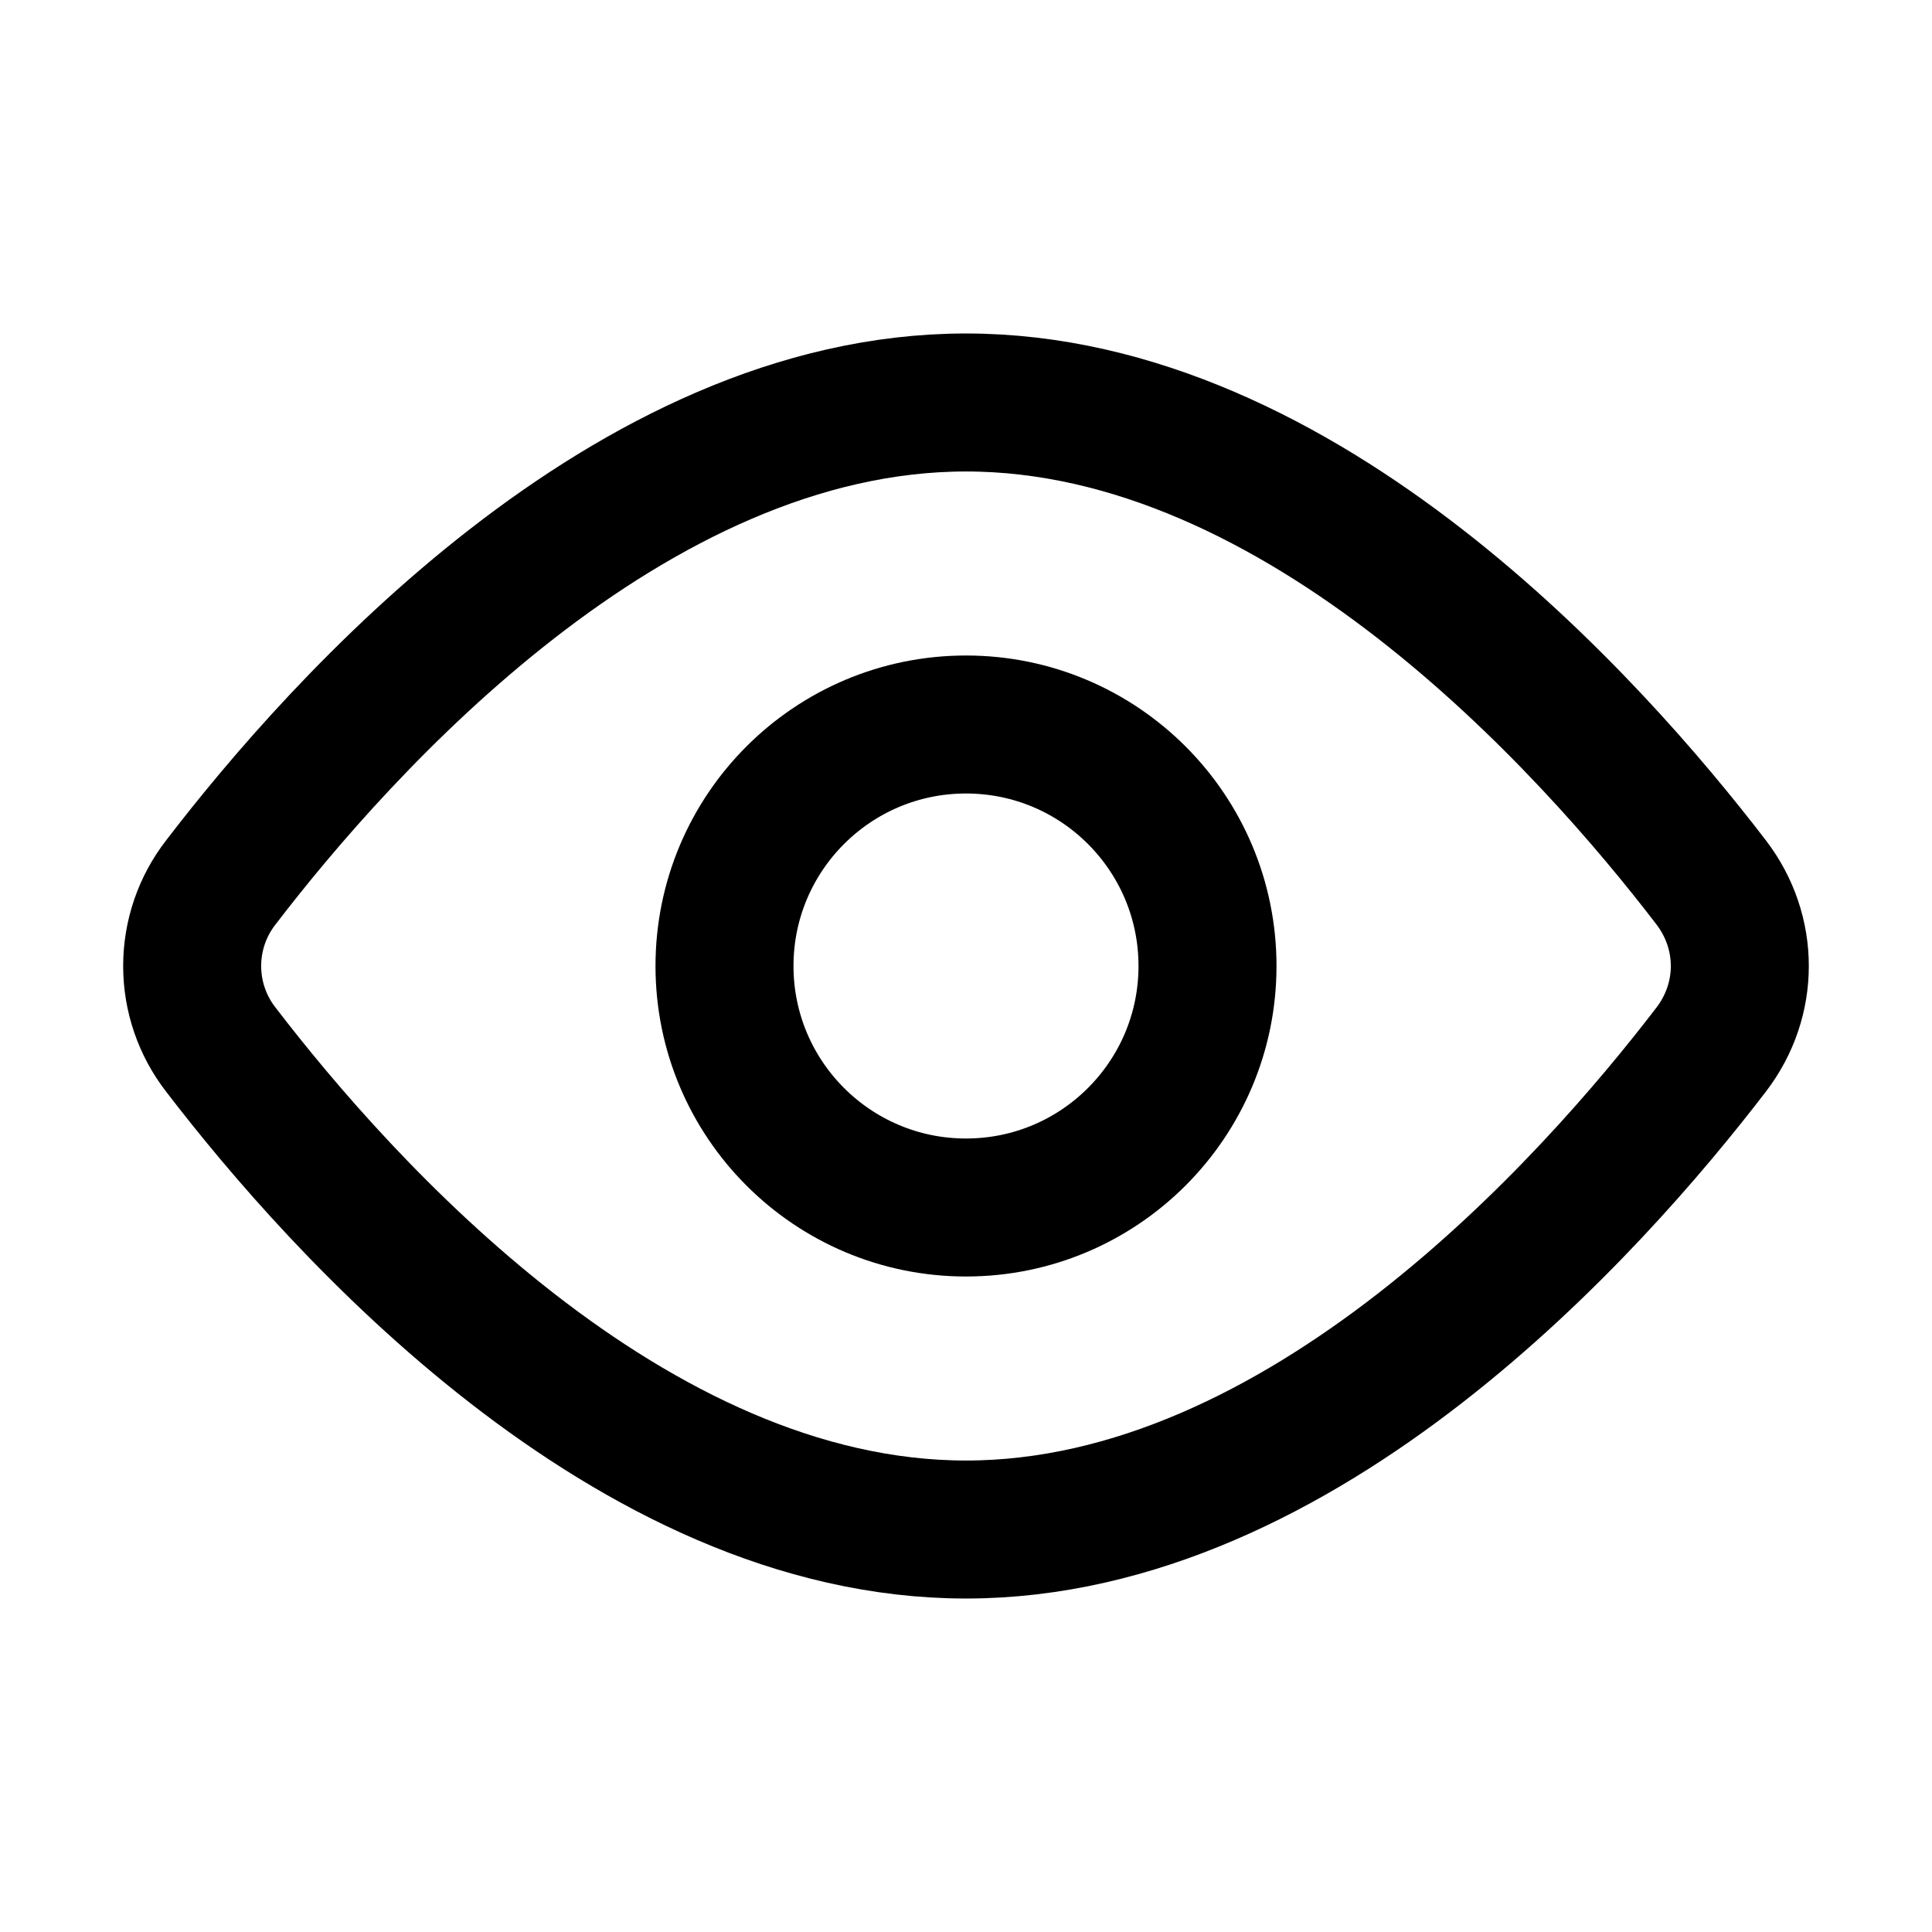
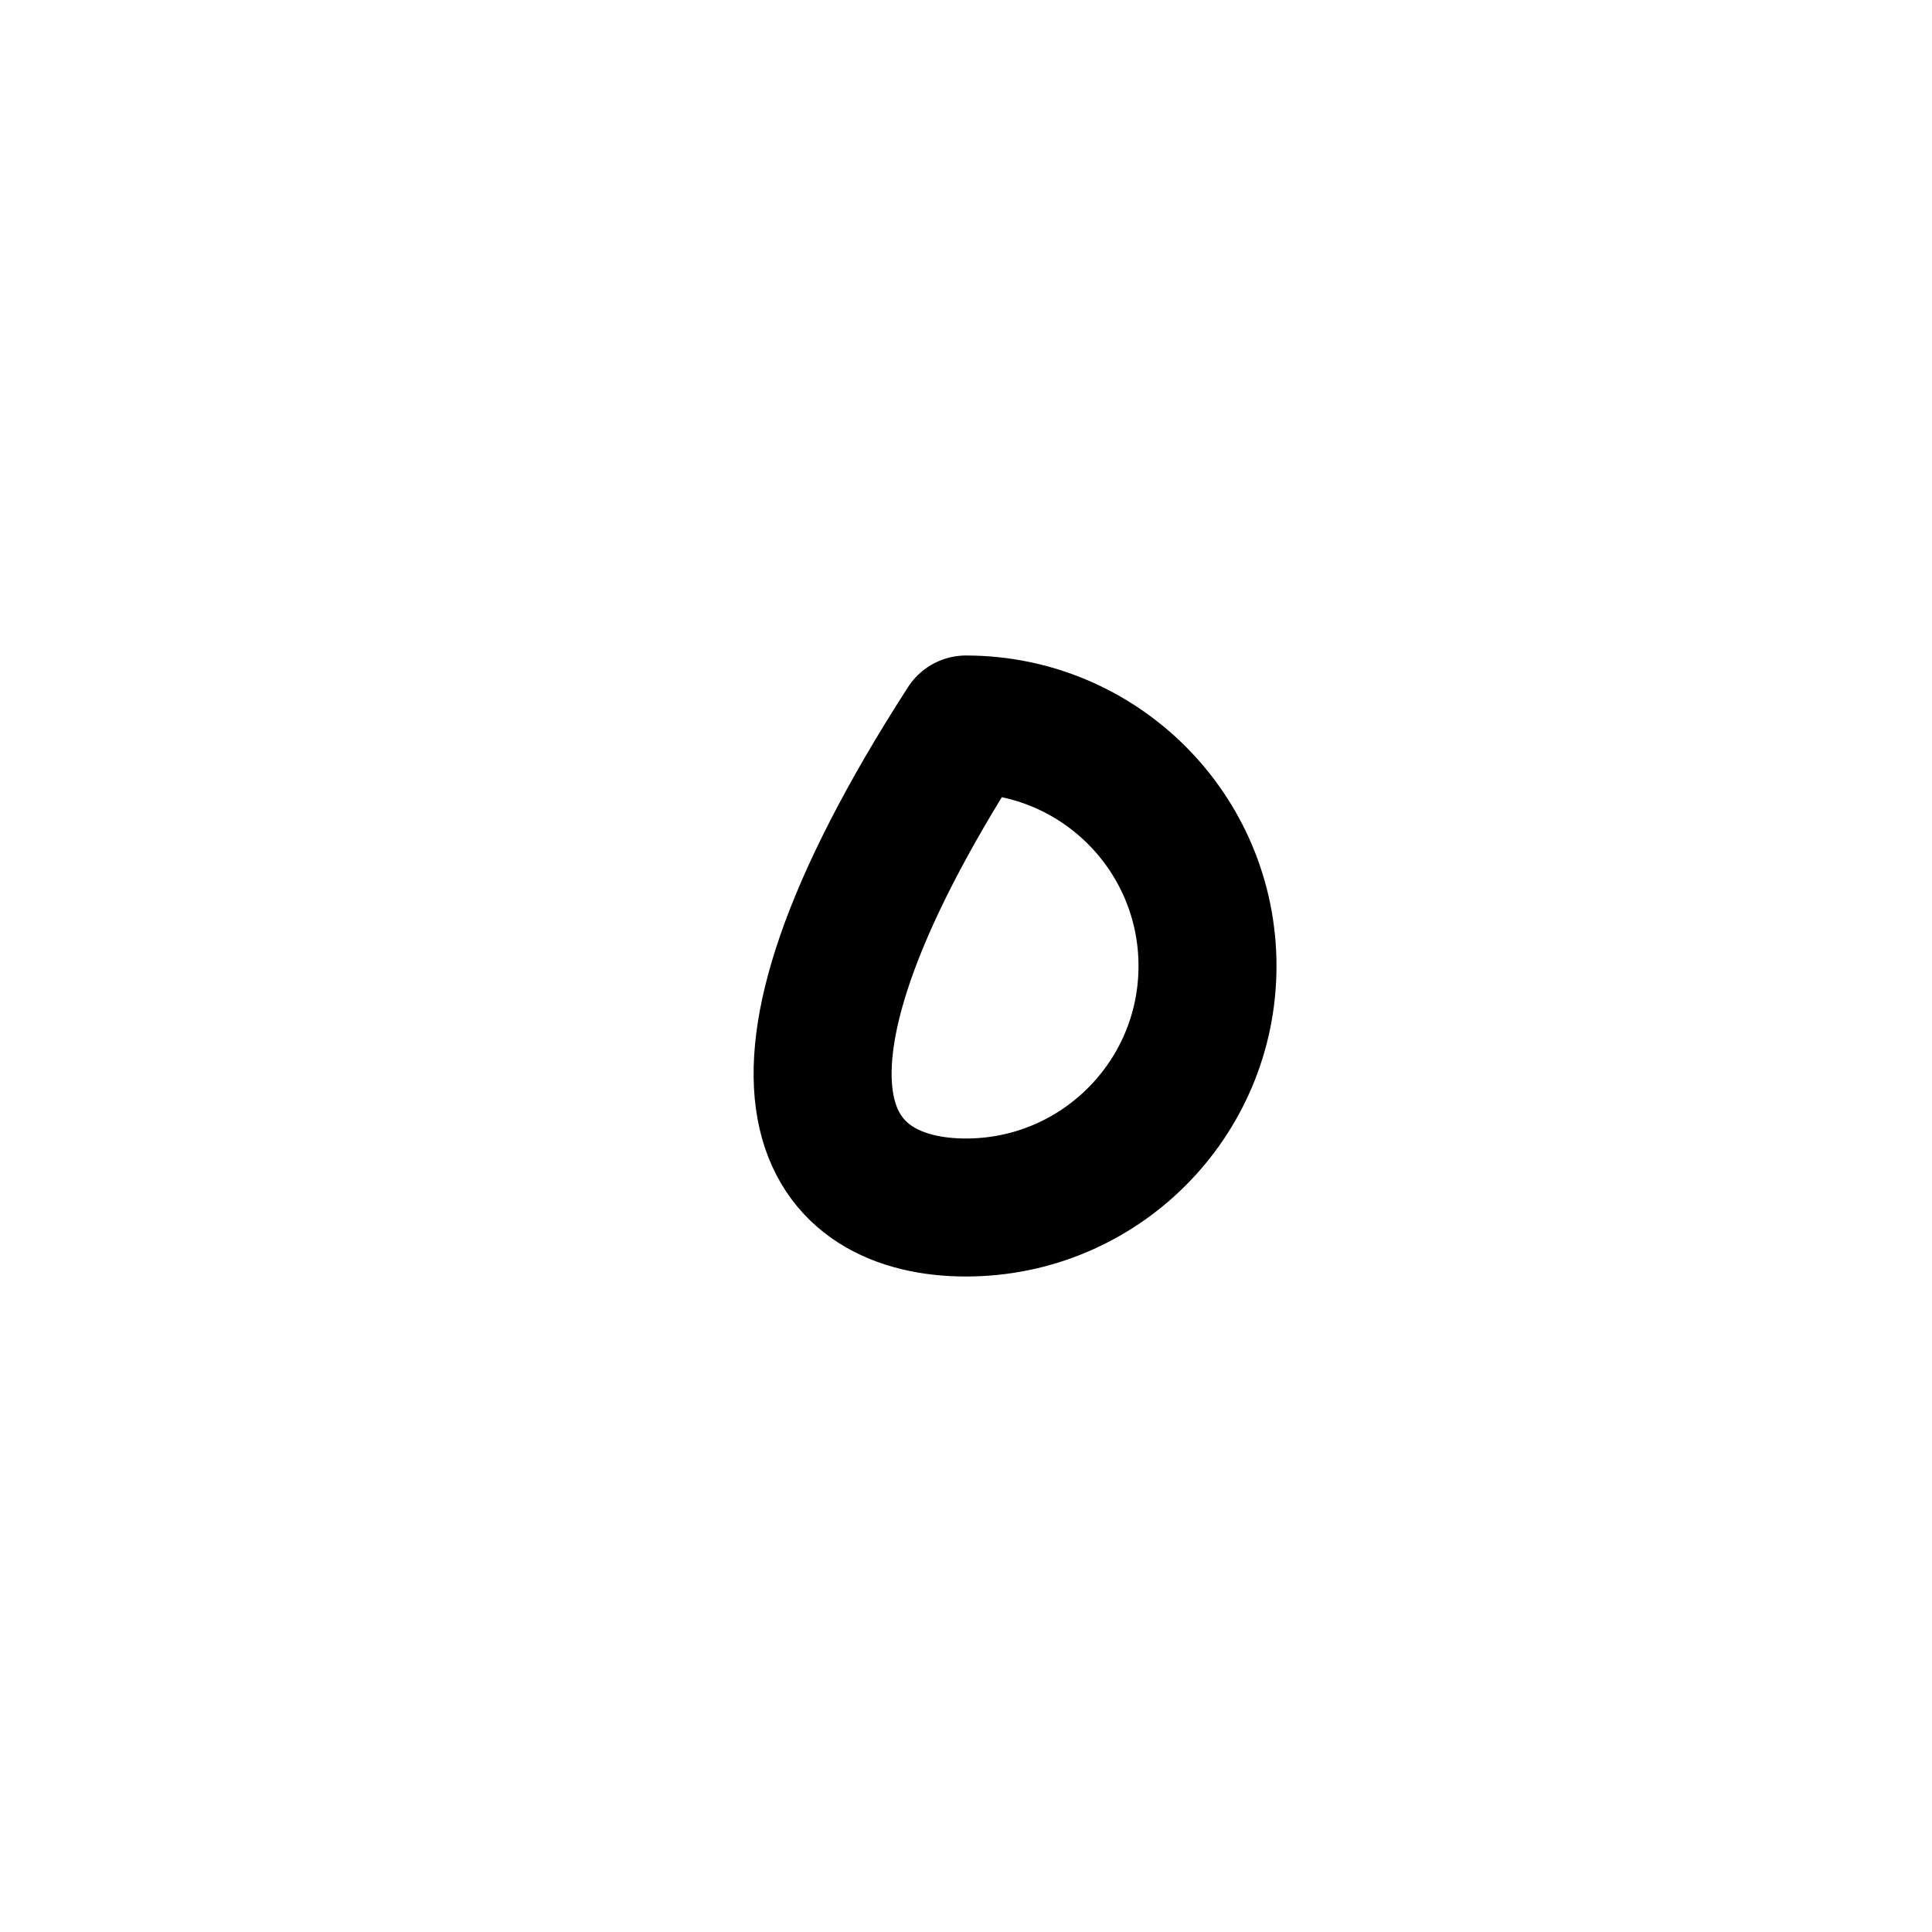
<svg xmlns="http://www.w3.org/2000/svg" width="28" height="28" viewBox="0 0 28 28" fill="none">
-   <path d="M24.8 12.789C25.353 13.512 25.353 14.489 24.8 15.211C23.058 17.485 18.879 22.167 14 22.167C9.121 22.167 4.942 17.485 3.2 15.211C2.931 14.865 2.785 14.439 2.785 14C2.785 13.561 2.931 13.135 3.2 12.789C4.942 10.515 9.121 5.833 14 5.833C18.879 5.833 23.058 10.515 24.8 12.789V12.789Z" stroke="black" stroke-width="2" stroke-linecap="round" stroke-linejoin="round" />
-   <path d="M14 17.5C15.933 17.5 17.5 15.933 17.5 14C17.5 12.067 15.933 10.5 14 10.5C12.067 10.5 10.5 12.067 10.5 14C10.5 15.933 12.067 17.5 14 17.5Z" stroke="black" stroke-width="2" stroke-linecap="round" stroke-linejoin="round" />
+   <path d="M14 17.5C15.933 17.5 17.5 15.933 17.5 14C17.5 12.067 15.933 10.5 14 10.5C10.5 15.933 12.067 17.5 14 17.5Z" stroke="black" stroke-width="2" stroke-linecap="round" stroke-linejoin="round" />
</svg>